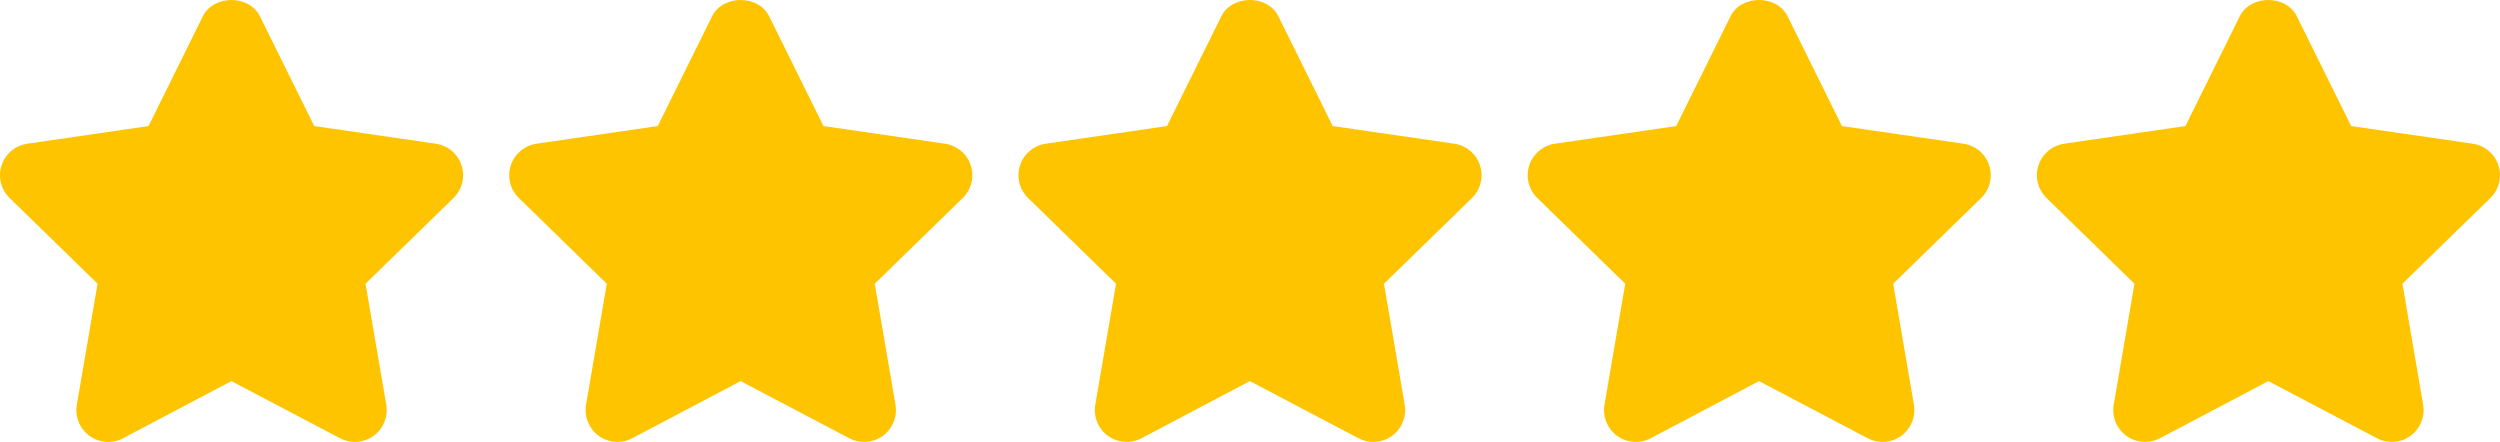
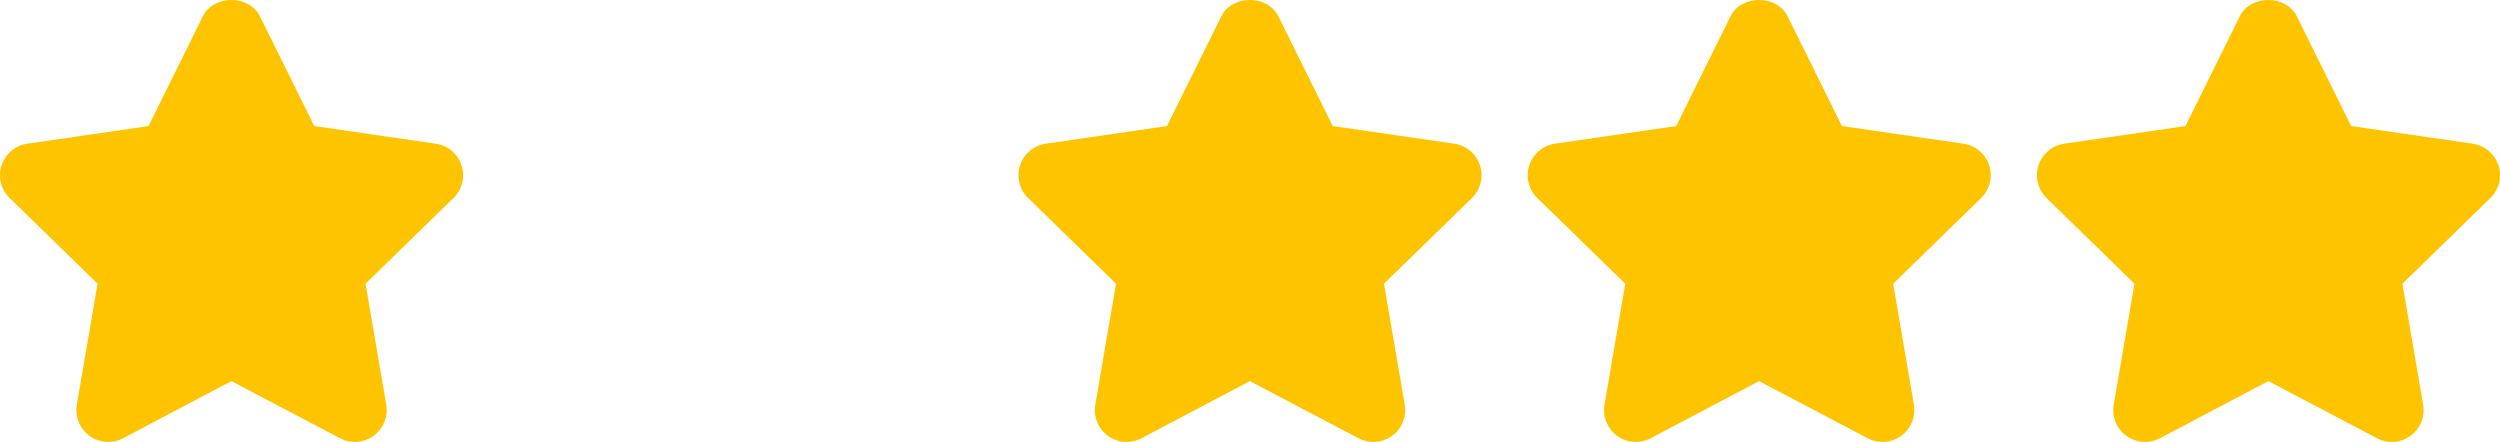
<svg xmlns="http://www.w3.org/2000/svg" width="328" height="58" viewBox="0 0 328 58" fill="none">
  <path d="M60.555 21.695C60.063 20.183 58.756 19.085 57.181 18.855L41.23 16.538L34.103 2.136C32.691 -0.712 28.027 -0.712 26.616 2.136L19.488 16.538L3.575 18.855C2.005 19.085 0.698 20.187 0.205 21.699C-0.287 23.206 0.122 24.864 1.262 25.974L12.803 37.224L10.081 53.095C9.813 54.661 10.457 56.248 11.742 57.183C13.033 58.114 14.741 58.236 16.143 57.496L30.358 50.001L44.613 57.496C45.223 57.818 45.891 57.977 46.555 57.977C47.419 57.977 48.284 57.705 49.014 57.184C50.301 56.244 50.943 54.662 50.676 53.096L47.958 37.224L59.5 25.975C60.639 24.868 61.048 23.206 60.555 21.695Z" fill="#FFC400" />
-   <path d="M127.365 21.695C126.872 20.183 125.565 19.085 123.991 18.855L108.04 16.538L100.912 2.136C99.501 -0.712 94.837 -0.712 93.425 2.136L86.298 16.538L70.385 18.855C68.815 19.085 67.508 20.187 67.015 21.699C66.522 23.206 66.932 24.864 68.071 25.974L79.613 37.224L76.89 53.095C76.623 54.661 77.266 56.252 78.552 57.183C79.838 58.114 81.55 58.236 82.953 57.496L97.167 50.001L111.423 57.496C112.033 57.818 112.701 57.977 113.365 57.977C114.229 57.977 115.093 57.705 115.824 57.184C117.11 56.244 117.753 54.662 117.486 53.096L114.768 37.224L126.309 25.975C127.449 24.868 127.857 23.206 127.365 21.695Z" fill="#FFC400" />
  <path d="M194.176 21.695C193.684 20.183 192.377 19.085 190.802 18.855L174.851 16.538L167.724 2.136C166.313 -0.712 161.648 -0.712 160.237 2.136L153.109 16.538L137.196 18.855C135.626 19.085 134.319 20.187 133.827 21.699C133.334 23.206 133.743 24.864 134.883 25.974L146.424 37.224L143.702 53.095C143.435 54.661 144.078 56.248 145.364 57.183C146.654 58.114 148.362 58.236 149.765 57.496L163.978 50.001L178.234 57.496C178.844 57.818 179.512 57.977 180.176 57.977C181.04 57.977 181.904 57.705 182.635 57.184C183.921 56.244 184.564 54.662 184.297 53.096L181.579 37.224L193.12 25.975C194.26 24.868 194.669 23.206 194.176 21.695Z" fill="#FFC400" />
  <path d="M260.985 21.695C260.492 20.183 259.185 19.085 257.611 18.855L241.66 16.538L234.532 2.136C233.121 -0.712 228.457 -0.712 227.045 2.136L219.918 16.538L204.005 18.855C202.435 19.085 201.128 20.187 200.635 21.699C200.142 23.206 200.552 24.864 201.692 25.974L213.233 37.224L210.51 53.095C210.243 54.661 210.886 56.248 212.172 57.183C213.462 58.114 215.17 58.236 216.573 57.496L230.787 50.001L245.042 57.496C245.652 57.818 246.32 57.977 246.984 57.977C247.848 57.977 248.713 57.705 249.444 57.184C250.73 56.244 251.372 54.662 251.105 53.096L248.387 37.224L259.929 25.975C261.068 24.868 261.478 23.206 260.985 21.695Z" fill="#FFC400" />
  <path d="M327.796 21.695C327.298 20.183 325.996 19.085 324.421 18.855L308.471 16.538L301.343 2.136C299.932 -0.712 295.267 -0.712 293.856 2.136L286.728 16.538L270.815 18.855C269.245 19.085 267.938 20.187 267.446 21.699C266.953 23.206 267.362 24.864 268.502 25.974L280.044 37.224L277.321 53.095C277.054 54.661 277.697 56.248 278.983 57.183C279.709 57.709 280.569 57.976 281.434 57.976C282.102 57.976 282.77 57.817 283.388 57.496L297.602 50L311.861 57.496C313.264 58.243 314.968 58.118 316.259 57.179C317.54 56.243 318.184 54.661 317.916 53.095L315.198 37.223L326.74 25.974C327.879 24.868 328.284 23.206 327.796 21.695Z" fill="#FFC400" />
</svg>